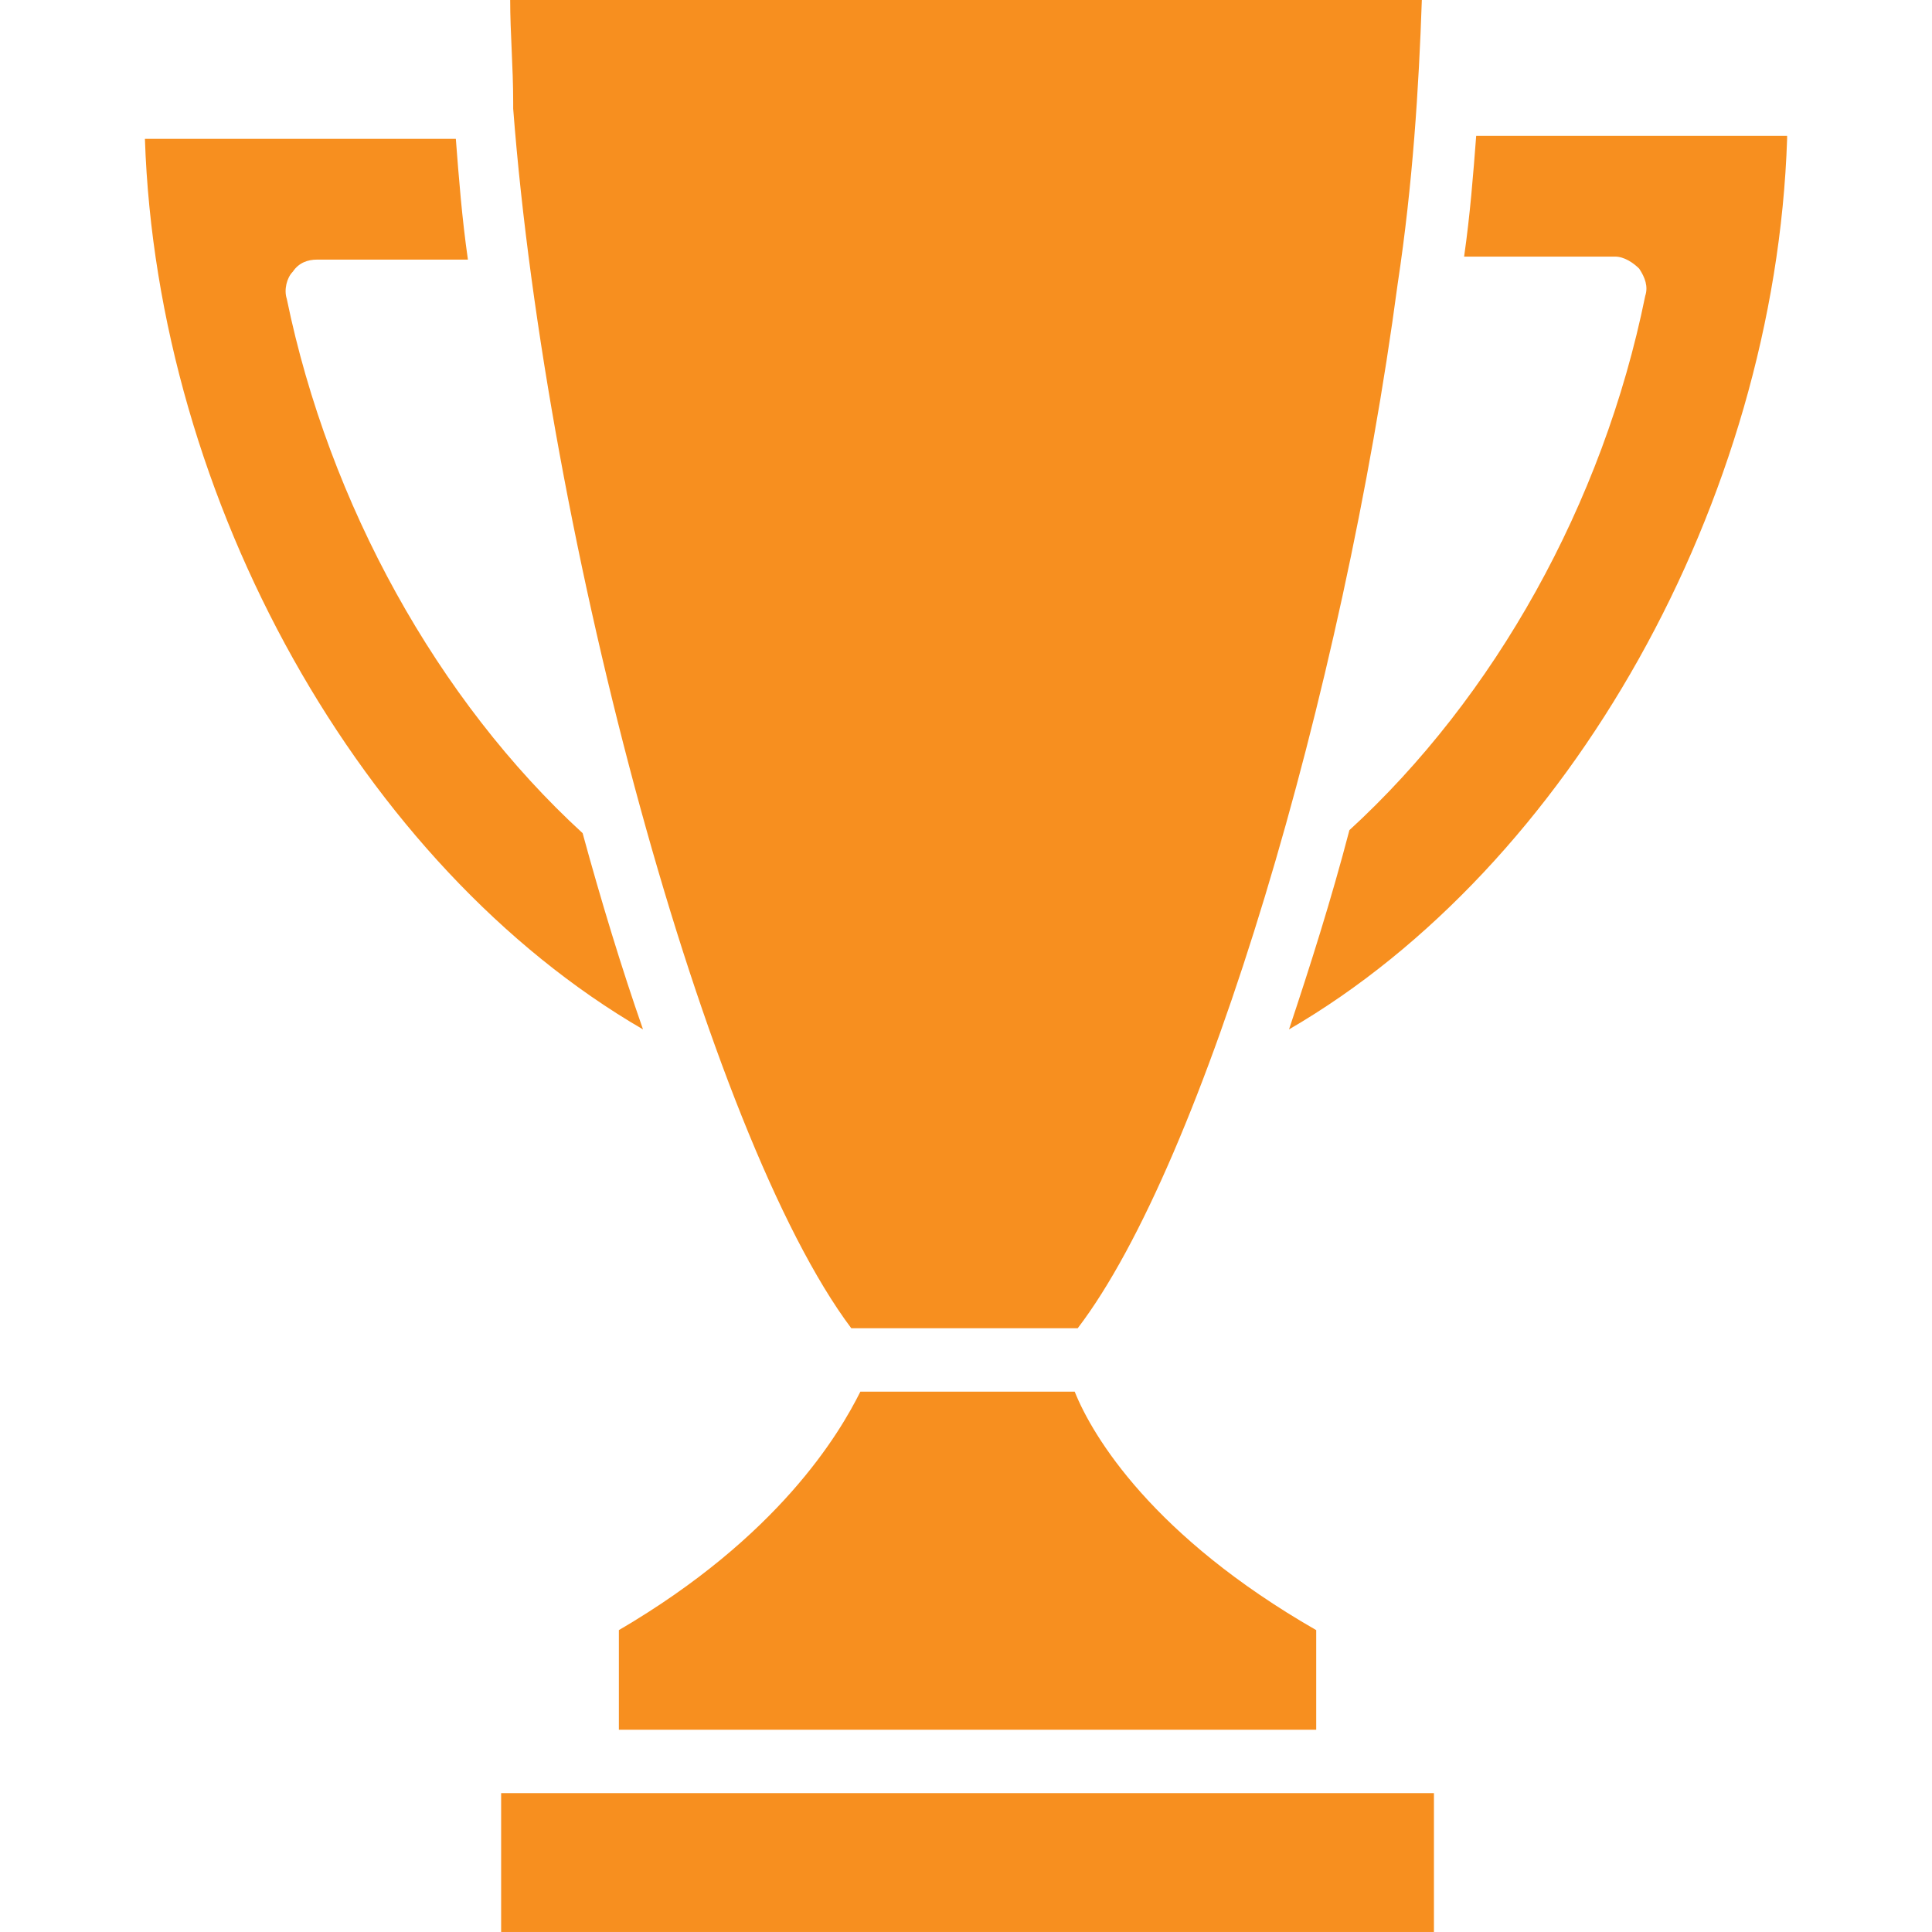
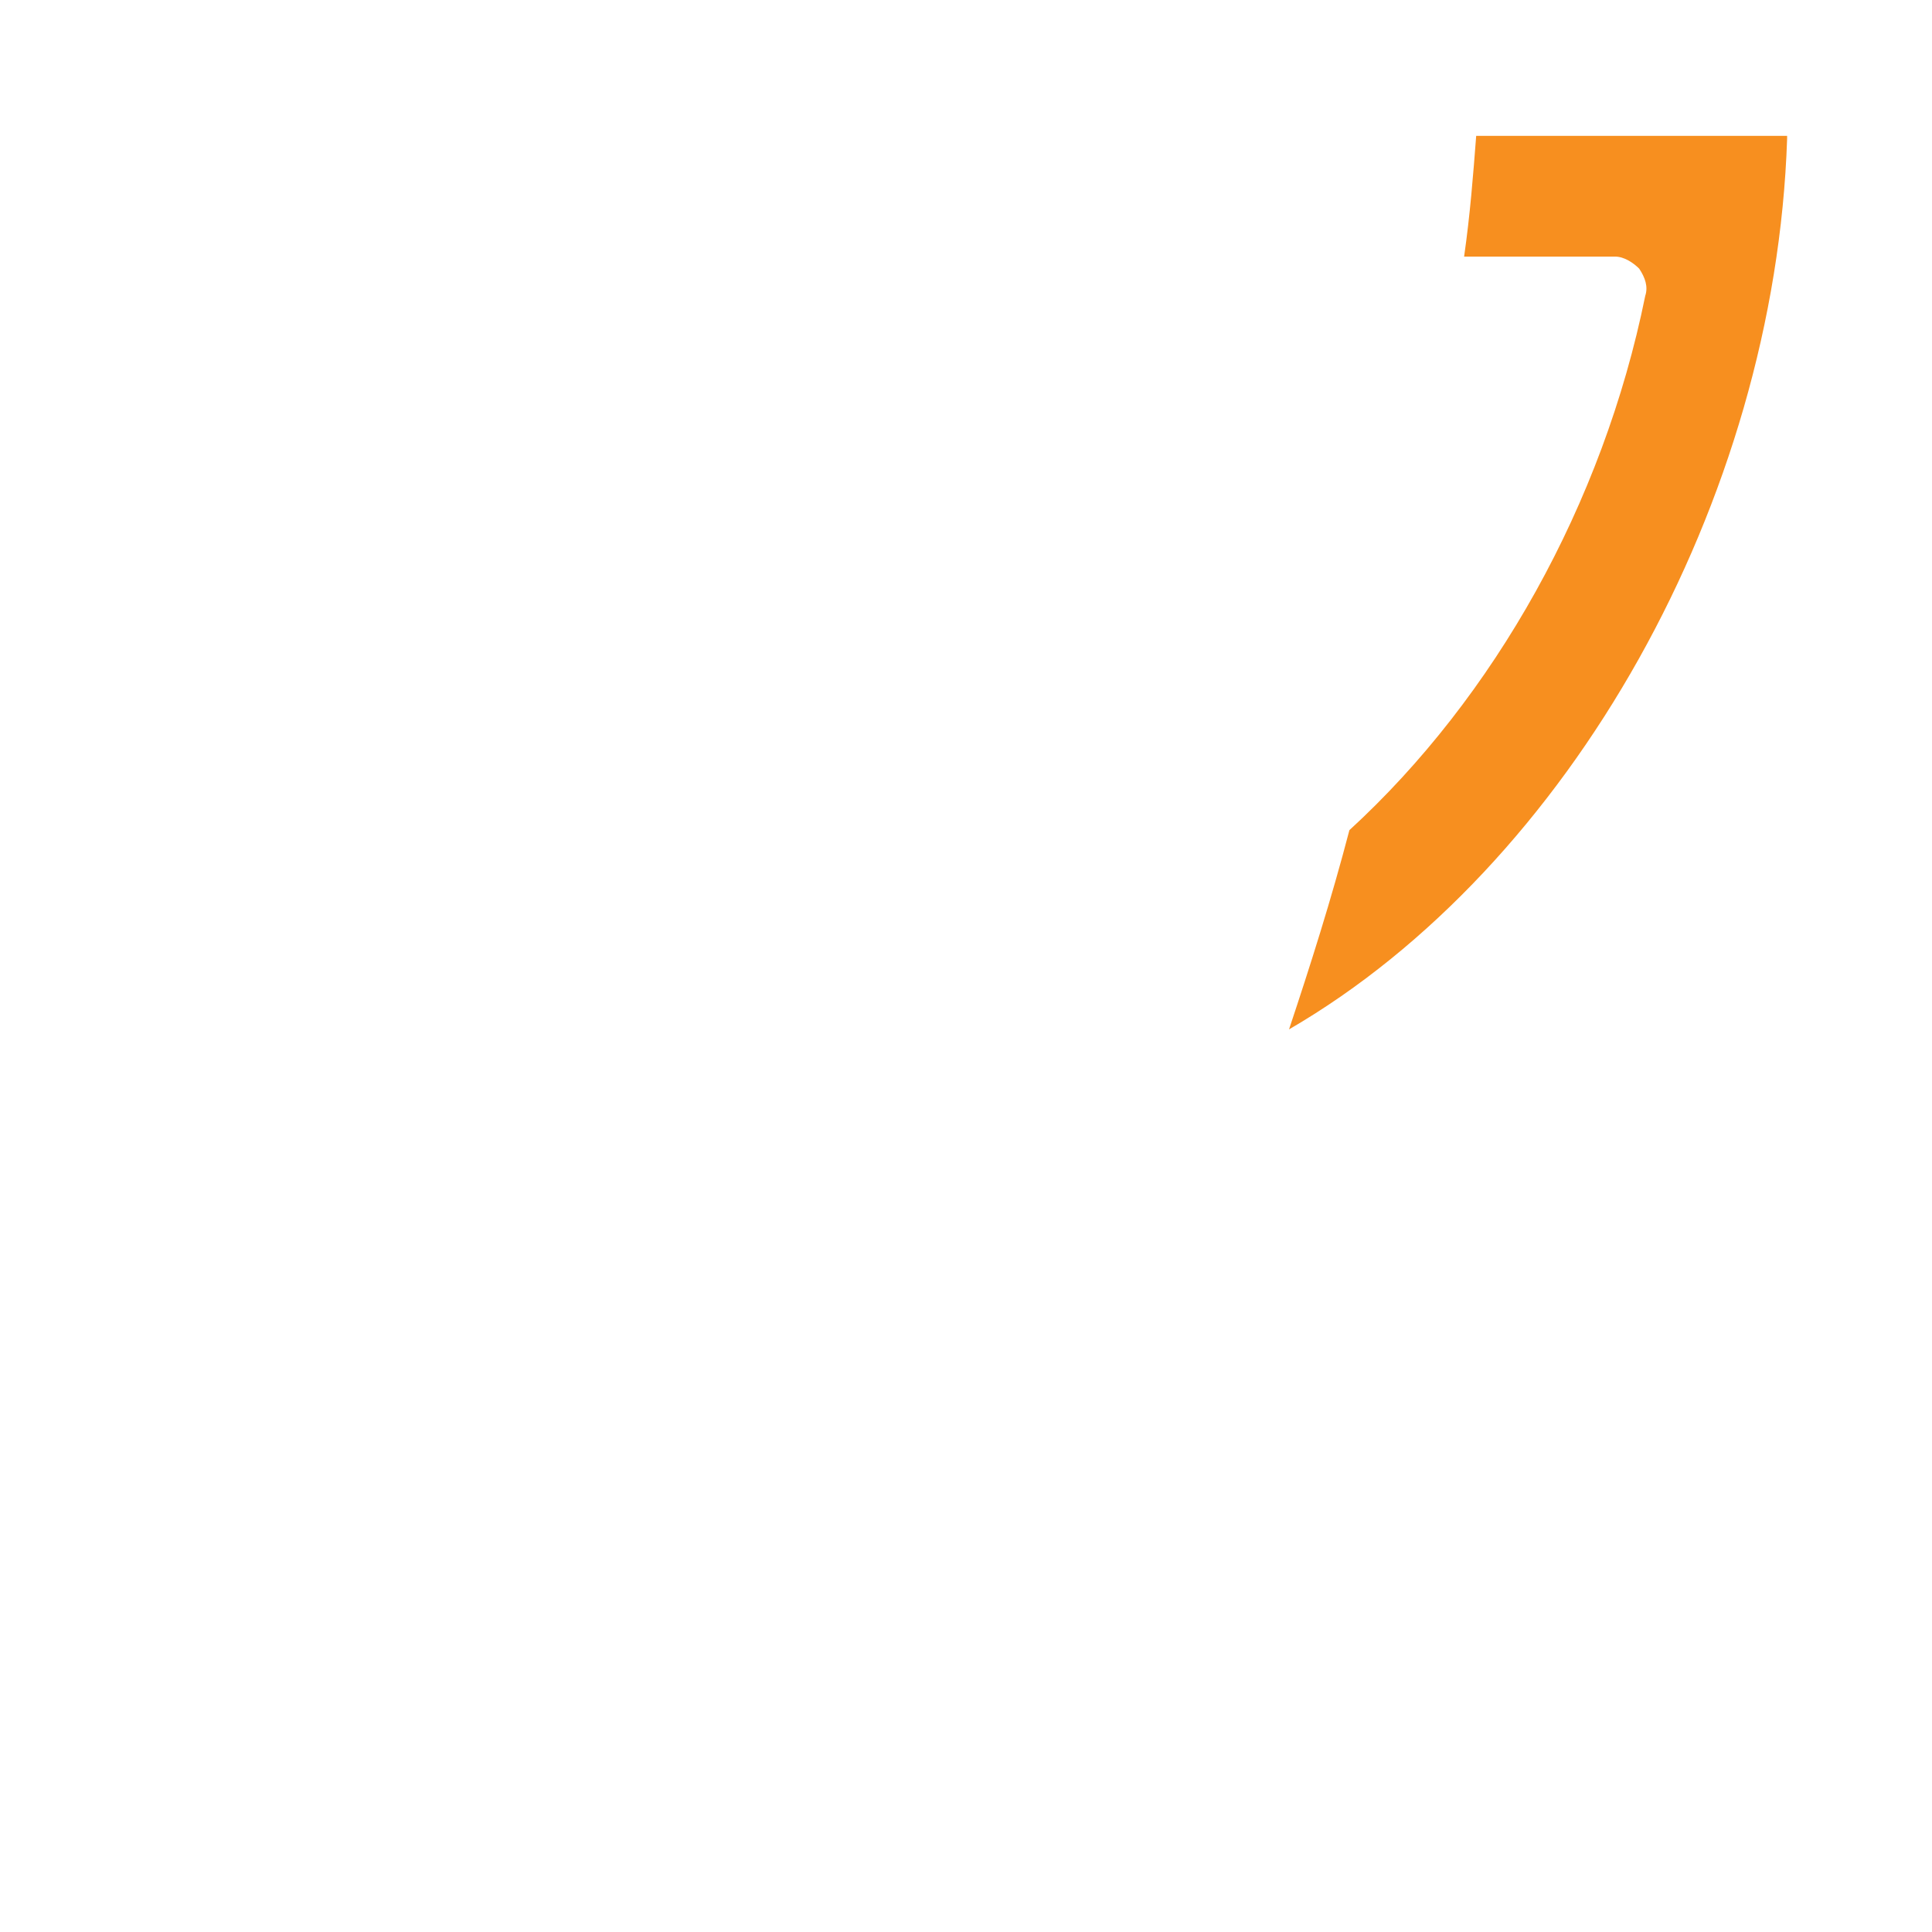
<svg xmlns="http://www.w3.org/2000/svg" width="134" height="134" viewBox="0 0 134 134" fill="none">
-   <path d="M34.758 124.368H99.455V133.999H34.758V124.368Z" fill="#F78F1F" />
-   <path d="M91.29 113.062V119.971H42.924V113.062C54.021 106.571 58.208 99.453 59.674 96.522H74.539C75.796 99.662 79.983 106.571 91.29 113.062Z" fill="#F78F1F" />
-   <path d="M98.616 0C98.407 6.072 97.988 12.772 96.941 19.681C93.172 47.947 83.541 80.609 74.747 92.125H59.044C48.994 78.725 37.897 37.478 35.594 7.537C35.594 7.328 35.594 7.328 35.594 7.119C35.594 4.606 35.385 2.303 35.385 0L98.616 0Z" fill="#F78F1F" />
-   <path d="M44.598 71.397C25.126 60.09 10.888 34.756 10.051 9.631H31.616C31.826 12.353 32.035 15.075 32.454 18.006H21.985C21.357 18.006 20.729 18.215 20.31 18.843C19.891 19.262 19.682 20.1 19.891 20.728C22.823 34.965 30.36 48.575 40.41 57.787C41.666 62.393 43.132 67.209 44.598 71.397Z" fill="#F78F1F" />
  <path d="M123.951 9.631C123.114 34.756 108.876 60.091 89.404 71.397C90.87 67 92.335 62.394 93.592 57.578C103.642 48.366 111.179 34.966 114.111 20.519C114.32 19.891 114.111 19.262 113.692 18.634C113.273 18.216 112.645 17.797 112.017 17.797H101.548C101.967 14.866 102.176 12.144 102.386 9.422H123.951V9.631Z" fill="#F78F1F" />
</svg>